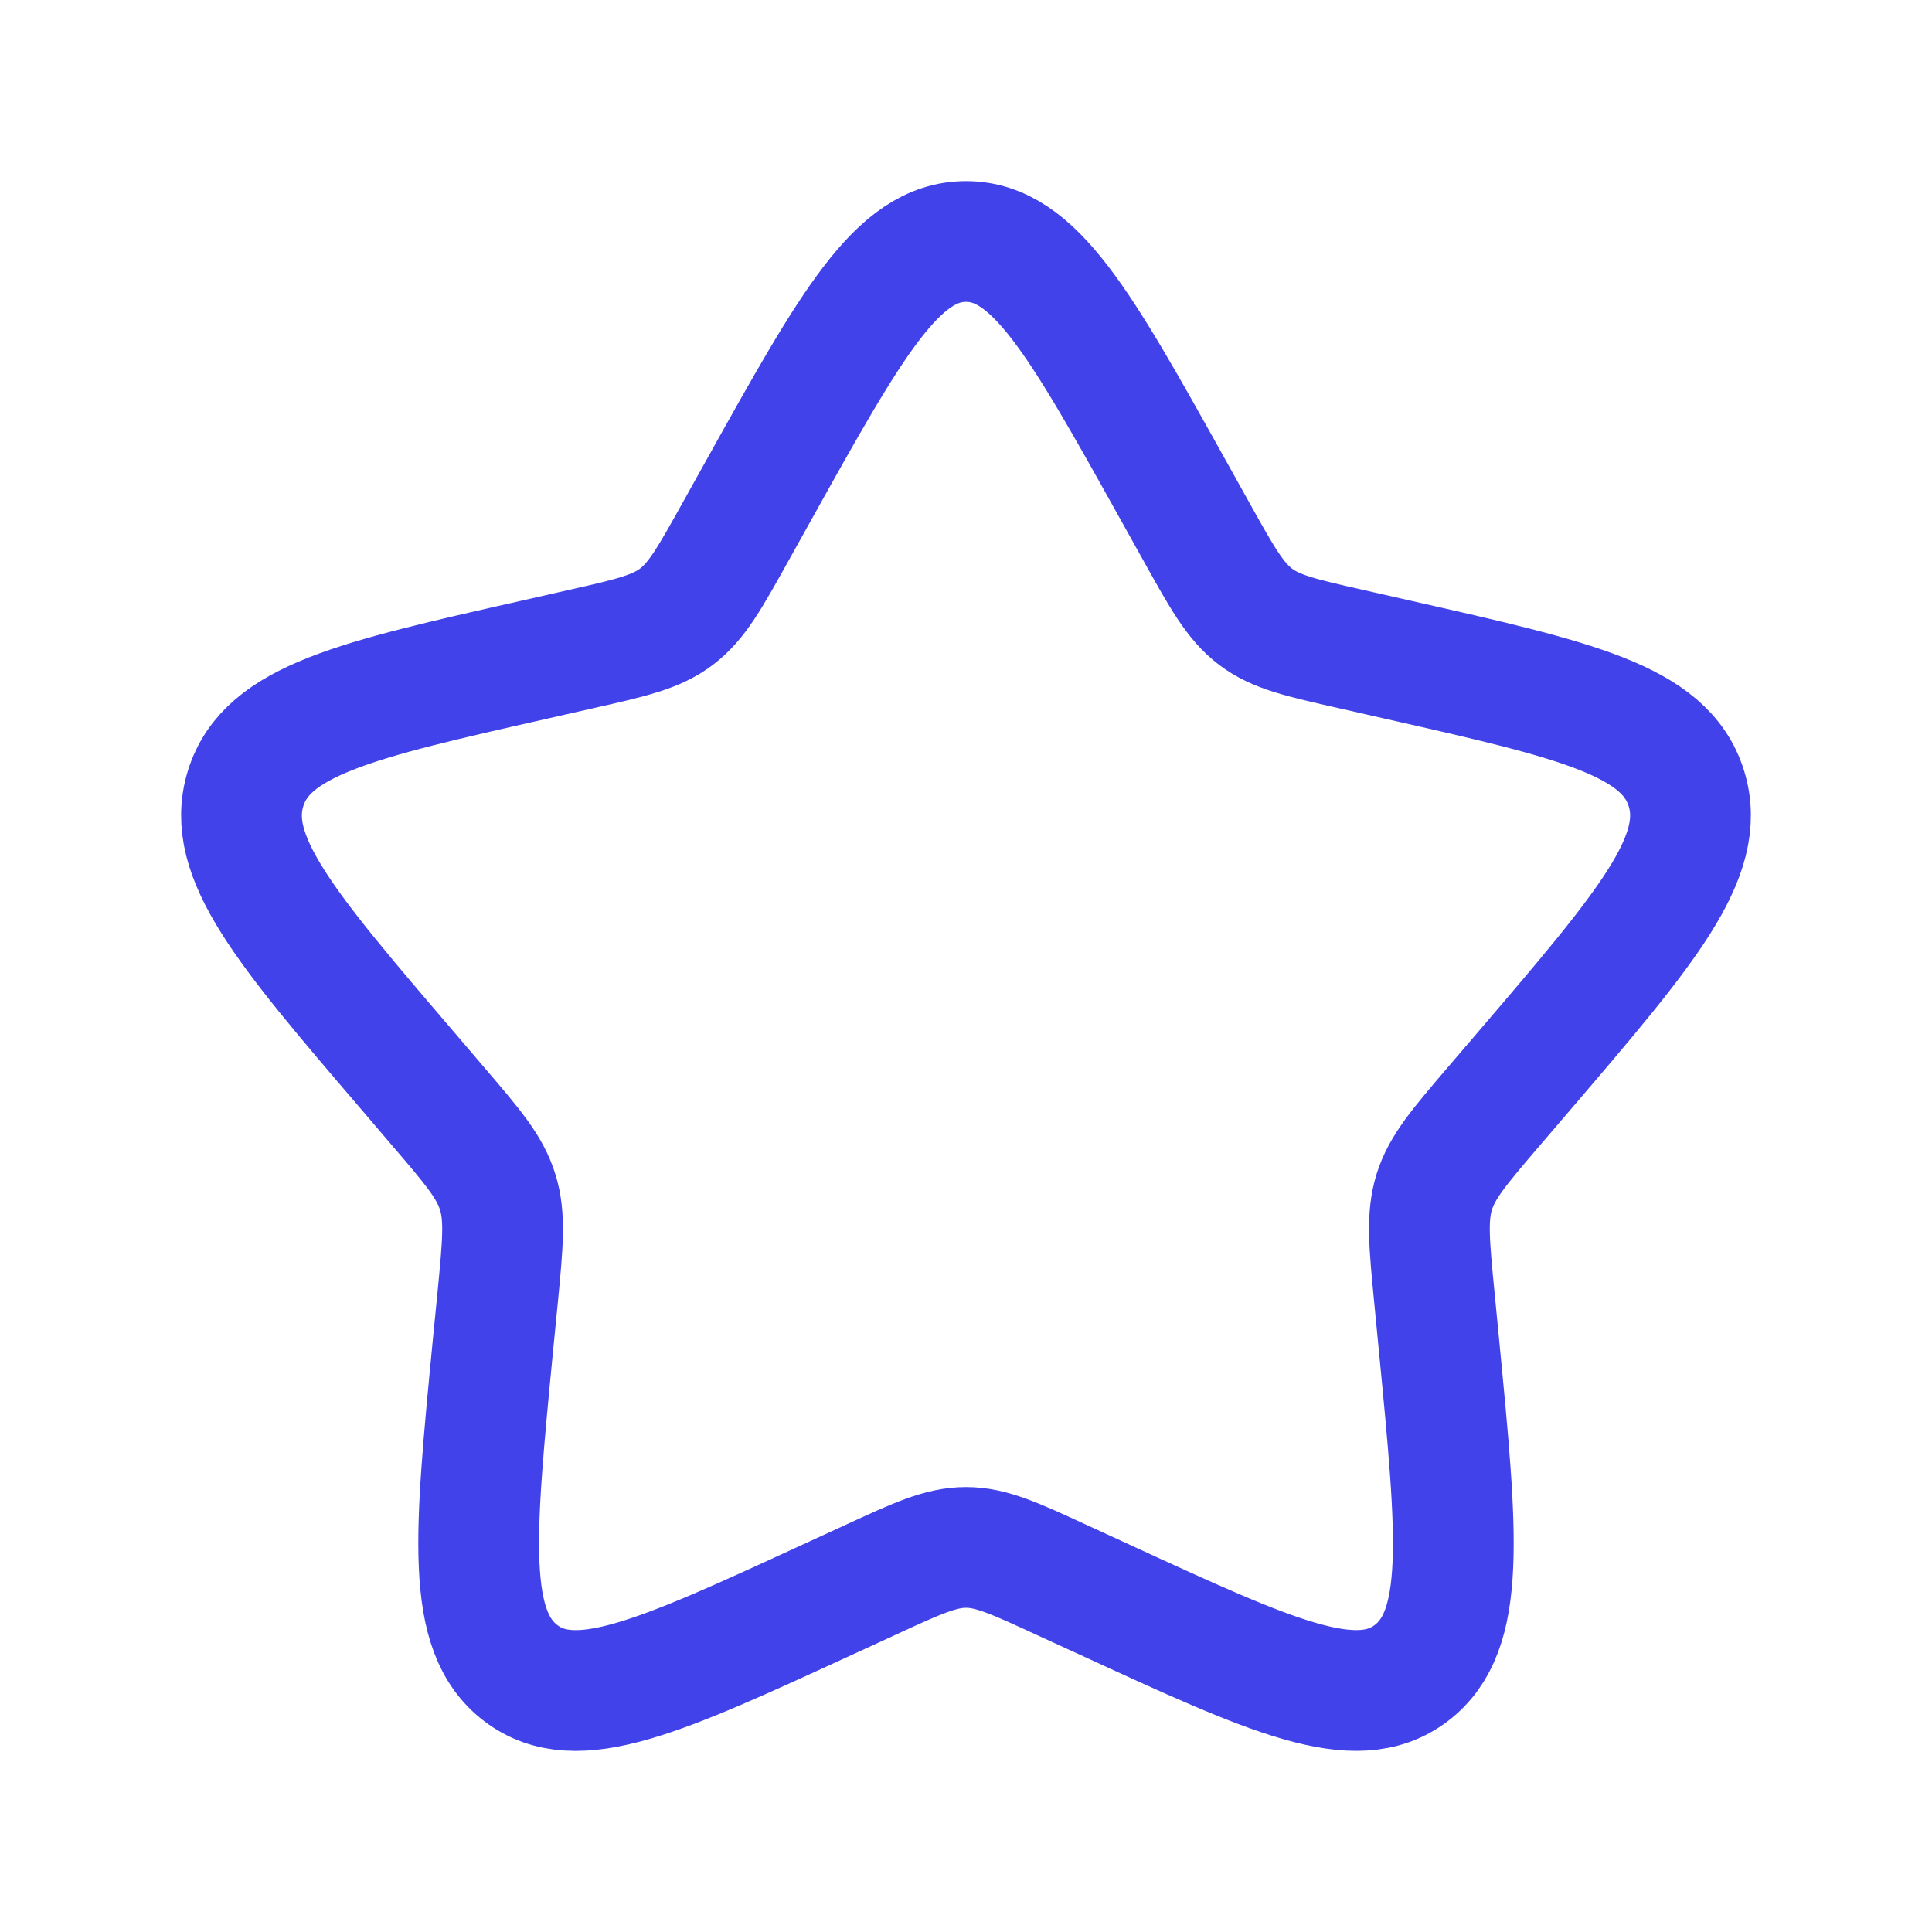
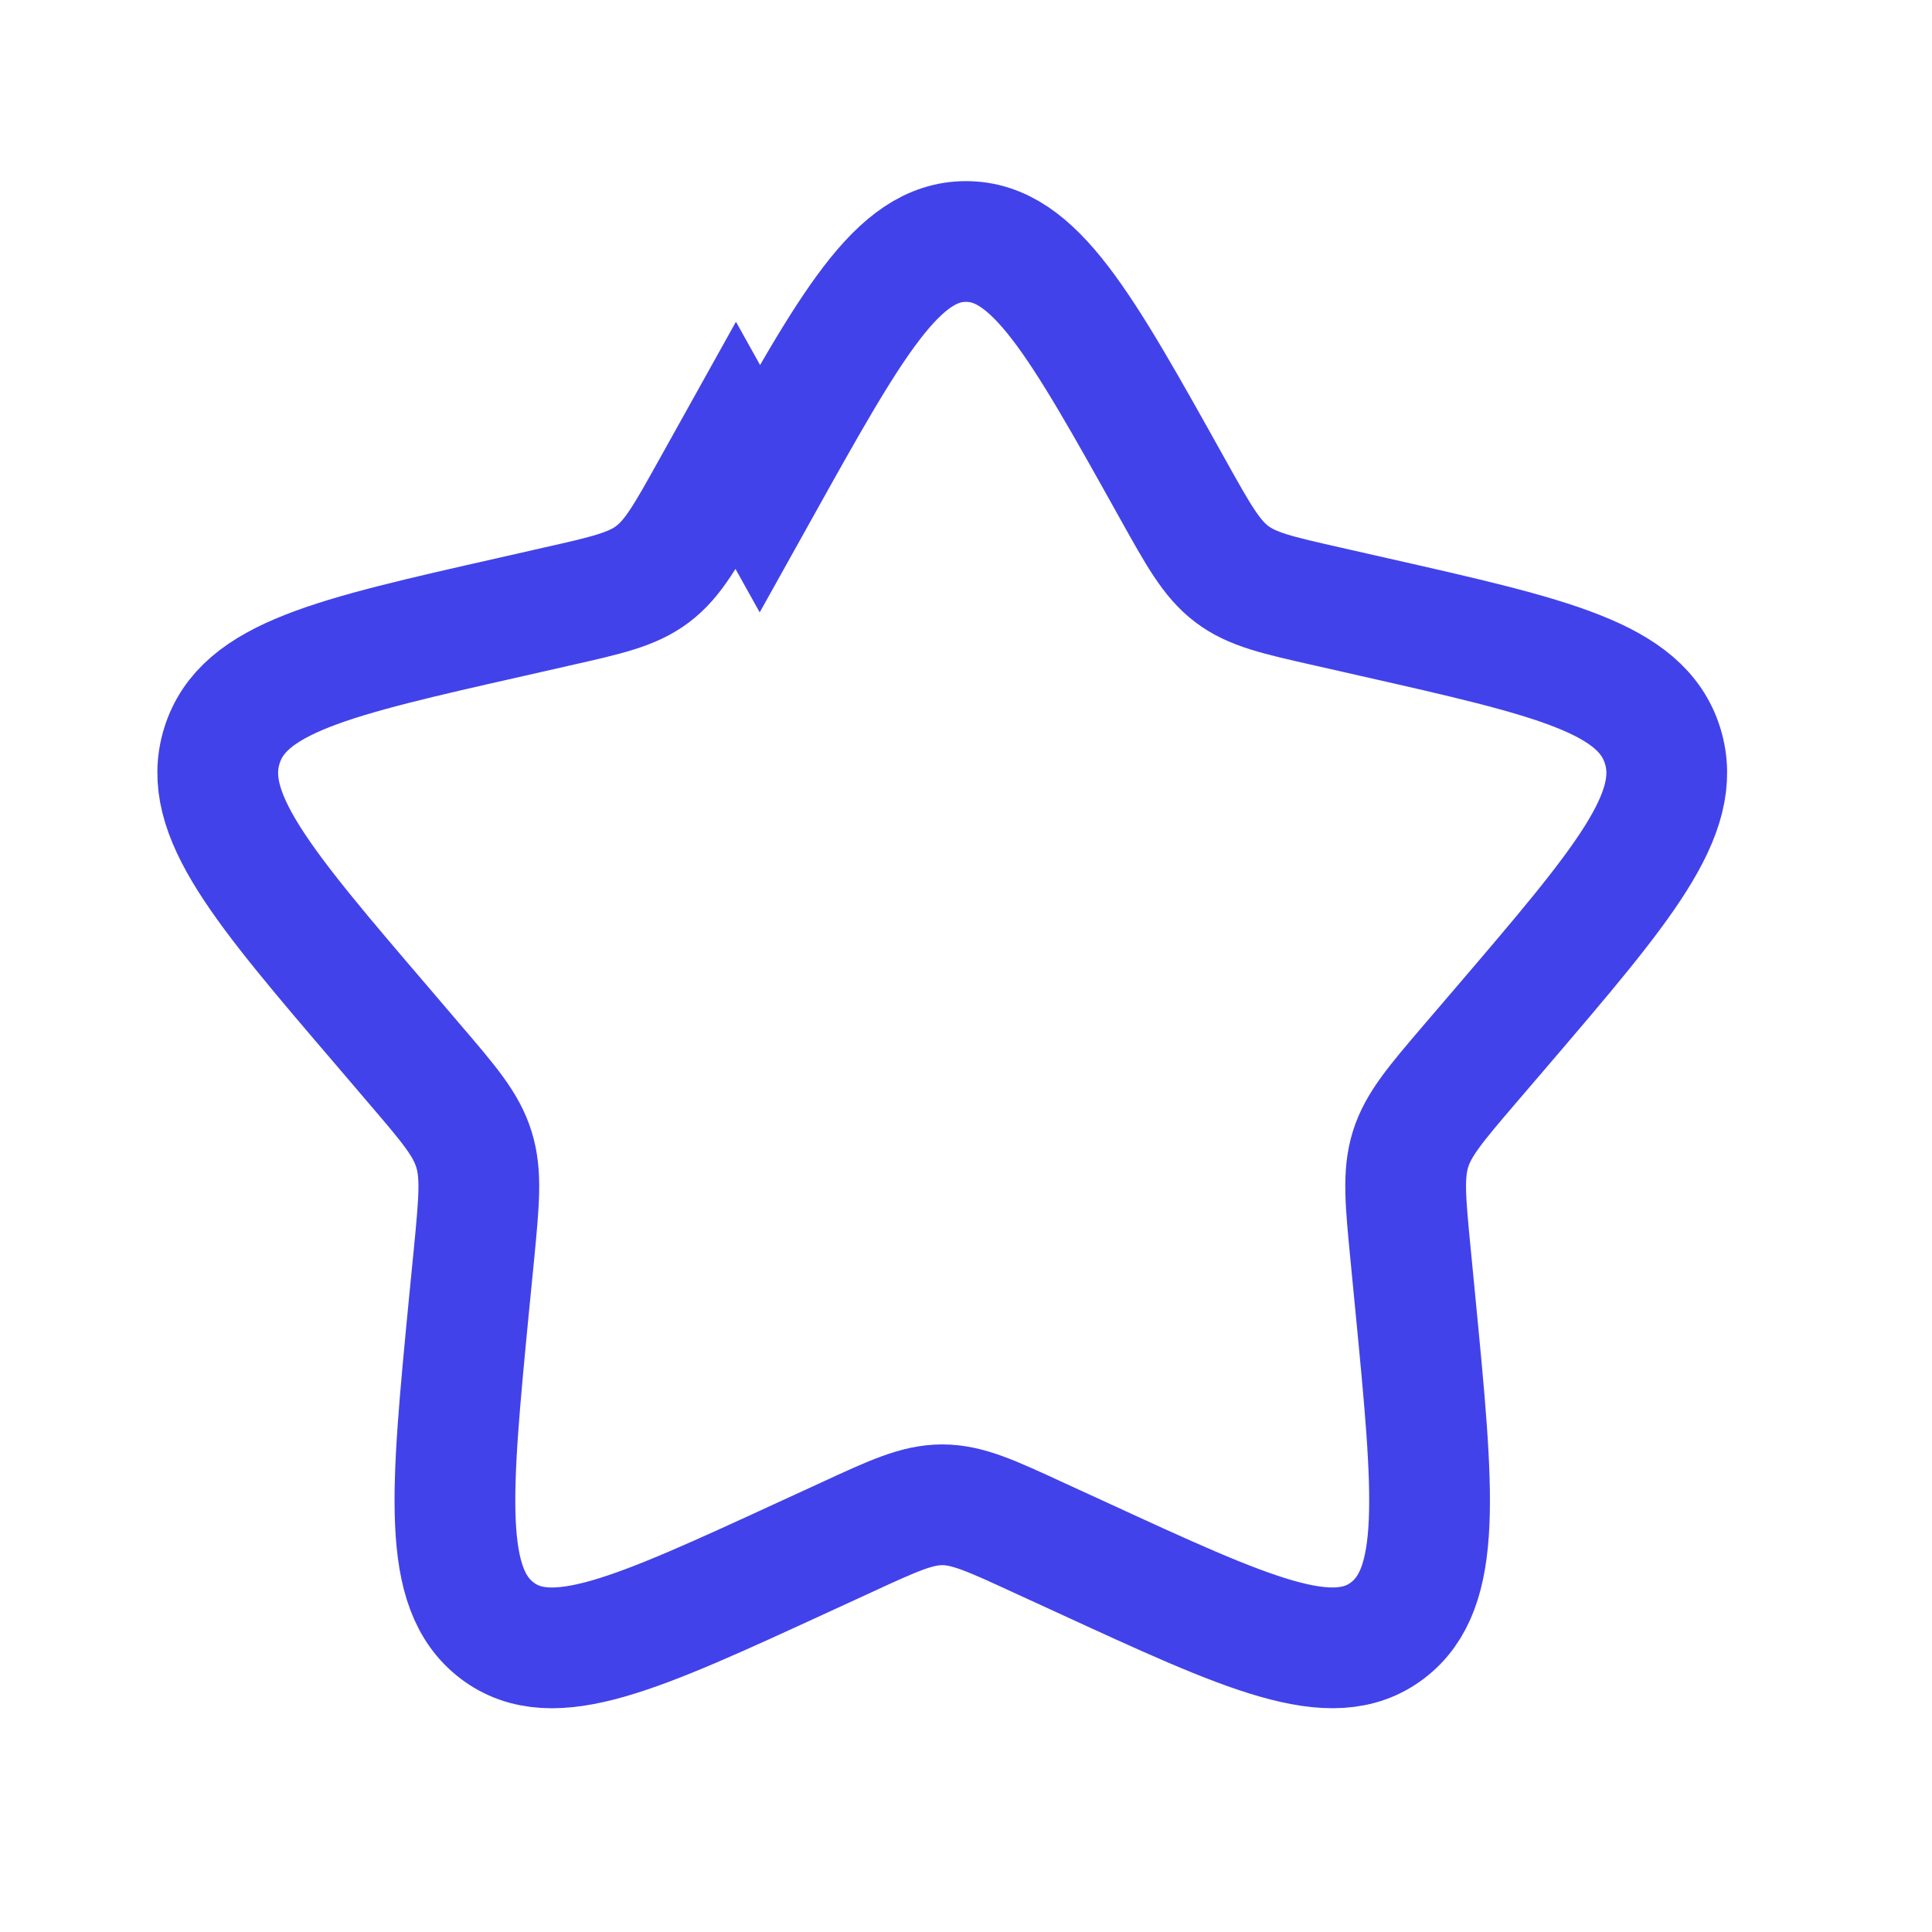
<svg xmlns="http://www.w3.org/2000/svg" width="48" height="48" fill="none">
-   <path d="M18.875 12.134C21.156 8.044 22.295 6 24 6s2.844 2.045 5.125 6.134l.59 1.059c.648 1.163.972 1.744 1.476 2.127.504.384 1.134.526 2.394.81l1.145.26c4.427 1.002 6.64 1.503 7.167 3.197.526 1.692-.983 3.457-4.001 6.987l-.782.913c-.856 1.002-1.286 1.505-1.48 2.124-.192.62-.127 1.29.003 2.628l.118 1.218c.456 4.711.684 7.065-.694 8.111-1.379 1.046-3.453.092-7.596-1.816l-1.075-.493c-1.177-.544-1.765-.814-2.39-.814-.625 0-1.213.27-2.39.814l-1.073.493c-4.145 1.908-6.219 2.862-7.596 1.818-1.38-1.048-1.152-3.402-.697-8.113l.12-1.216c.129-1.34.194-2.01 0-2.628-.192-.622-.622-1.124-1.479-2.125l-.78-.914c-3.02-3.528-4.528-5.294-4.002-6.988.526-1.693 2.741-2.195 7.17-3.196l1.144-.26c1.258-.284 1.886-.426 2.392-.81.506-.383.828-.964 1.476-2.127l.59-1.059z" stroke="#4242EA" stroke-width="3" />
+   <path d="M18.875 12.134C21.156 8.044 22.295 6 24 6s2.844 2.045 5.125 6.134c.648 1.163.972 1.744 1.476 2.127.504.384 1.134.526 2.394.81l1.145.26c4.427 1.002 6.64 1.503 7.167 3.197.526 1.692-.983 3.457-4.001 6.987l-.782.913c-.856 1.002-1.286 1.505-1.48 2.124-.192.62-.127 1.29.003 2.628l.118 1.218c.456 4.711.684 7.065-.694 8.111-1.379 1.046-3.453.092-7.596-1.816l-1.075-.493c-1.177-.544-1.765-.814-2.39-.814-.625 0-1.213.27-2.39.814l-1.073.493c-4.145 1.908-6.219 2.862-7.596 1.818-1.38-1.048-1.152-3.402-.697-8.113l.12-1.216c.129-1.34.194-2.01 0-2.628-.192-.622-.622-1.124-1.479-2.125l-.78-.914c-3.02-3.528-4.528-5.294-4.002-6.988.526-1.693 2.741-2.195 7.17-3.196l1.144-.26c1.258-.284 1.886-.426 2.392-.81.506-.383.828-.964 1.476-2.127l.59-1.059z" stroke="#4242EA" stroke-width="3" />
</svg>